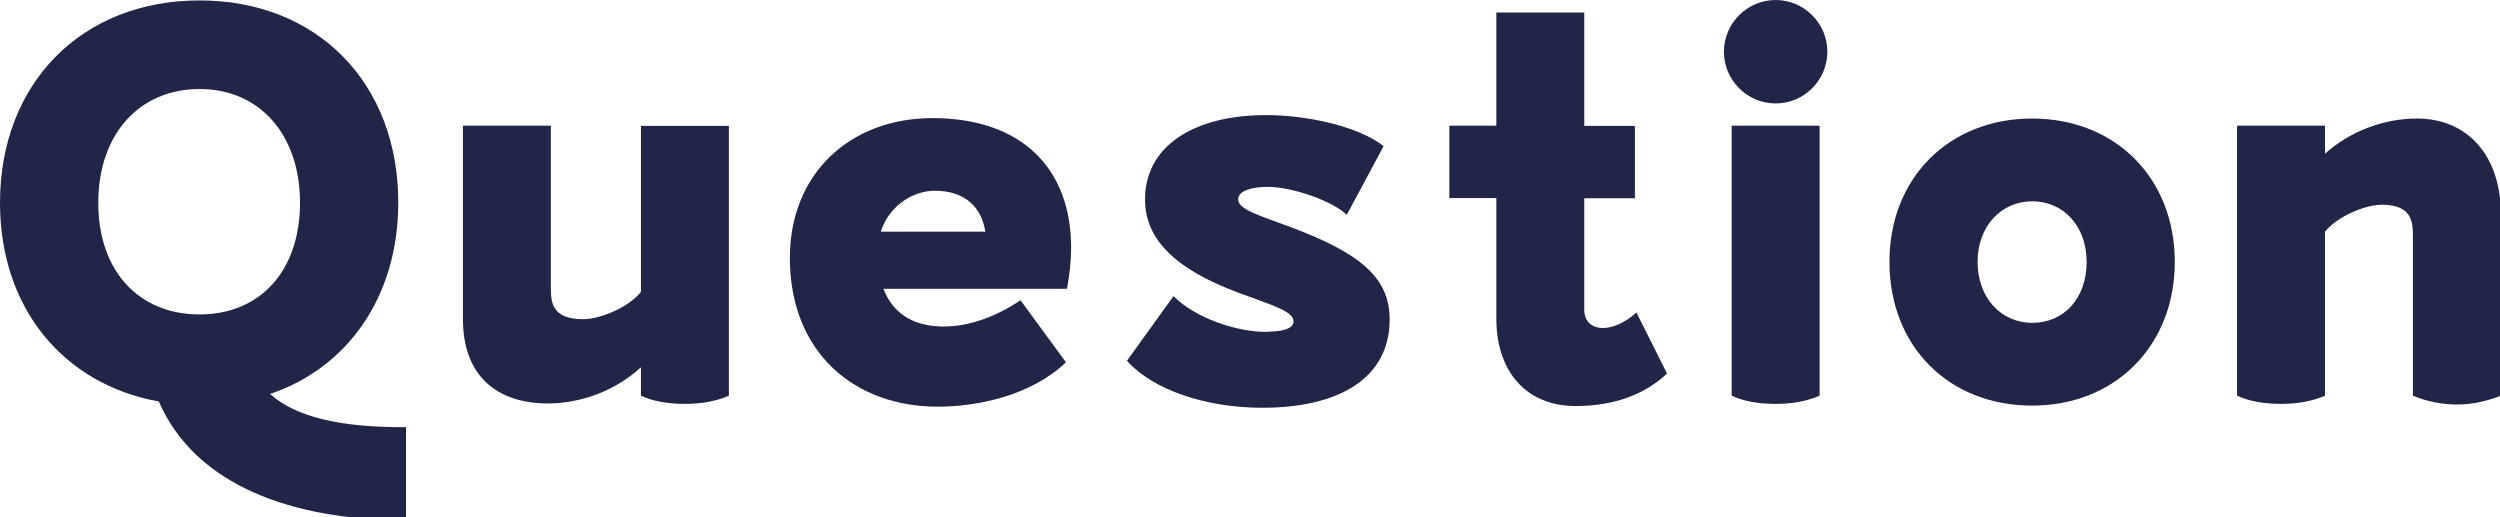
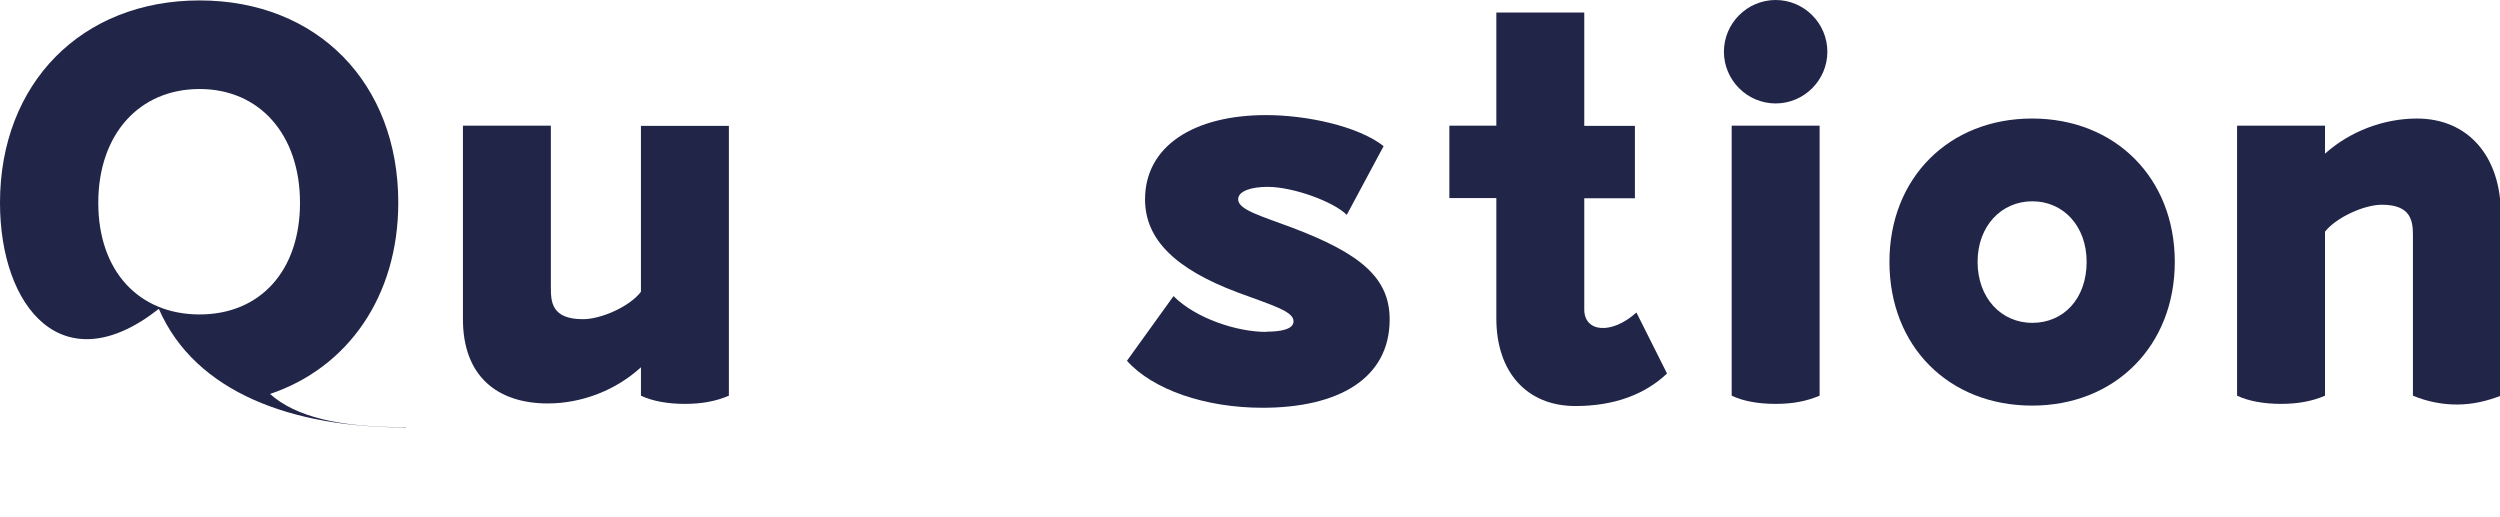
<svg xmlns="http://www.w3.org/2000/svg" id="_レイヤー_2" data-name="レイヤー 2" viewBox="0 0 116 24">
  <defs>
    <style>
      .cls-1 {
        fill: #212548;
      }
    </style>
  </defs>
  <g id="_レイヤー_1-2" data-name="レイヤー 1">
    <g>
-       <path class="cls-1" d="M18.84,19.83v4.3h-.12c-5.09,0-9.65-1.58-11.35-5.5C2.93,17.83,0,14.28,0,9.41,0,3.86,3.79.02,9.26.02s9.22,3.84,9.22,9.38c0,4.34-2.33,7.66-5.95,8.88,1.18,1.06,3.24,1.56,6.31,1.54ZM9.26,14.59c2.81,0,4.66-2.02,4.66-5.18s-1.87-5.28-4.66-5.28-4.7,2.09-4.7,5.28,1.9,5.18,4.7,5.18Z" />
+       <path class="cls-1" d="M18.84,19.83h-.12c-5.09,0-9.65-1.58-11.35-5.5C2.93,17.83,0,14.28,0,9.41,0,3.86,3.79.02,9.26.02s9.22,3.84,9.22,9.38c0,4.34-2.33,7.66-5.95,8.88,1.18,1.06,3.24,1.56,6.31,1.54ZM9.26,14.59c2.81,0,4.66-2.02,4.66-5.18s-1.87-5.28-4.66-5.28-4.7,2.09-4.7,5.28,1.9,5.18,4.7,5.18Z" />
      <path class="cls-1" d="M33.82,5.83v12.53c-.6.26-1.27.38-2.04.38s-1.49-.12-2.04-.38v-1.32c-1.15,1.06-2.74,1.68-4.32,1.68-2.33,0-3.94-1.25-3.94-3.91V5.83h4.08v7.49c0,.67.02,1.49,1.49,1.49.84,0,2.16-.58,2.69-1.27v-7.7h4.08Z" />
-       <path class="cls-1" d="M49.7,11.5c0,.6-.07,1.22-.19,1.9h-8.52c.43,1.1,1.32,1.75,2.81,1.75,1.13,0,2.38-.43,3.55-1.22l2.11,2.88c-1.63,1.56-4.13,2.06-5.95,2.06-3.82,0-6.86-2.47-6.86-6.91,0-3.89,2.78-6.48,6.62-6.48,4.1,0,6.43,2.3,6.43,6.02ZM40.87,10.75h4.85c-.17-1.1-.91-1.9-2.35-1.9-.98,0-2.11.67-2.5,1.9Z" />
      <path class="cls-1" d="M58.75,15.39c.65,0,1.27-.1,1.27-.48,0-.46-.91-.72-2.59-1.34-2.88-1.08-4.3-2.45-4.3-4.32,0-2.47,2.26-3.91,5.62-3.91,1.85,0,4.25.5,5.45,1.44l-1.71,3.19c-.62-.62-2.5-1.3-3.67-1.3-.7,0-1.37.17-1.37.58,0,.48,1.06.77,2.47,1.3,3.19,1.2,4.56,2.33,4.56,4.27,0,2.76-2.4,4.1-5.9,4.1-2.66,0-5.09-.84-6.29-2.18l2.16-3c1.03,1.03,2.93,1.66,4.3,1.66Z" />
      <path class="cls-1" d="M77.35,17.33c-1.03.98-2.47,1.51-4.25,1.51-2.26,0-3.67-1.58-3.67-4.06v-5.59h-2.18v-3.36h2.18V.58h4.08v5.26h2.35v3.36h-2.35v5.16c0,1.06,1.27,1.18,2.42.14l1.42,2.83Z" />
      <path class="cls-1" d="M79.99,2.4c0-1.32,1.08-2.4,2.4-2.4s2.4,1.08,2.4,2.4-1.08,2.4-2.4,2.4-2.4-1.08-2.4-2.4ZM80.35,18.36V5.83h4.08v12.53c-.62.26-1.25.38-2.04.38s-1.49-.12-2.04-.38Z" />
      <path class="cls-1" d="M87.67,12.15c0-3.89,2.76-6.65,6.62-6.65s6.62,2.76,6.62,6.65-2.76,6.67-6.62,6.67-6.62-2.74-6.62-6.67ZM96.82,12.15c0-1.66-1.08-2.81-2.52-2.81s-2.54,1.15-2.54,2.81,1.08,2.83,2.54,2.83,2.52-1.13,2.52-2.83Z" />
      <path class="cls-1" d="M116.04,9.94v8.42c-.67.26-1.34.41-2.04.41s-1.39-.14-2.04-.41v-7.42c0-.67-.07-1.44-1.44-1.44-.82,0-2.11.58-2.64,1.25v7.61c-.6.26-1.27.38-2.04.38s-1.49-.12-2.04-.38V5.83h4.08v1.3c1.15-1.03,2.71-1.63,4.27-1.63,2.35,0,3.89,1.73,3.89,4.44Z" />
    </g>
  </g>
</svg>